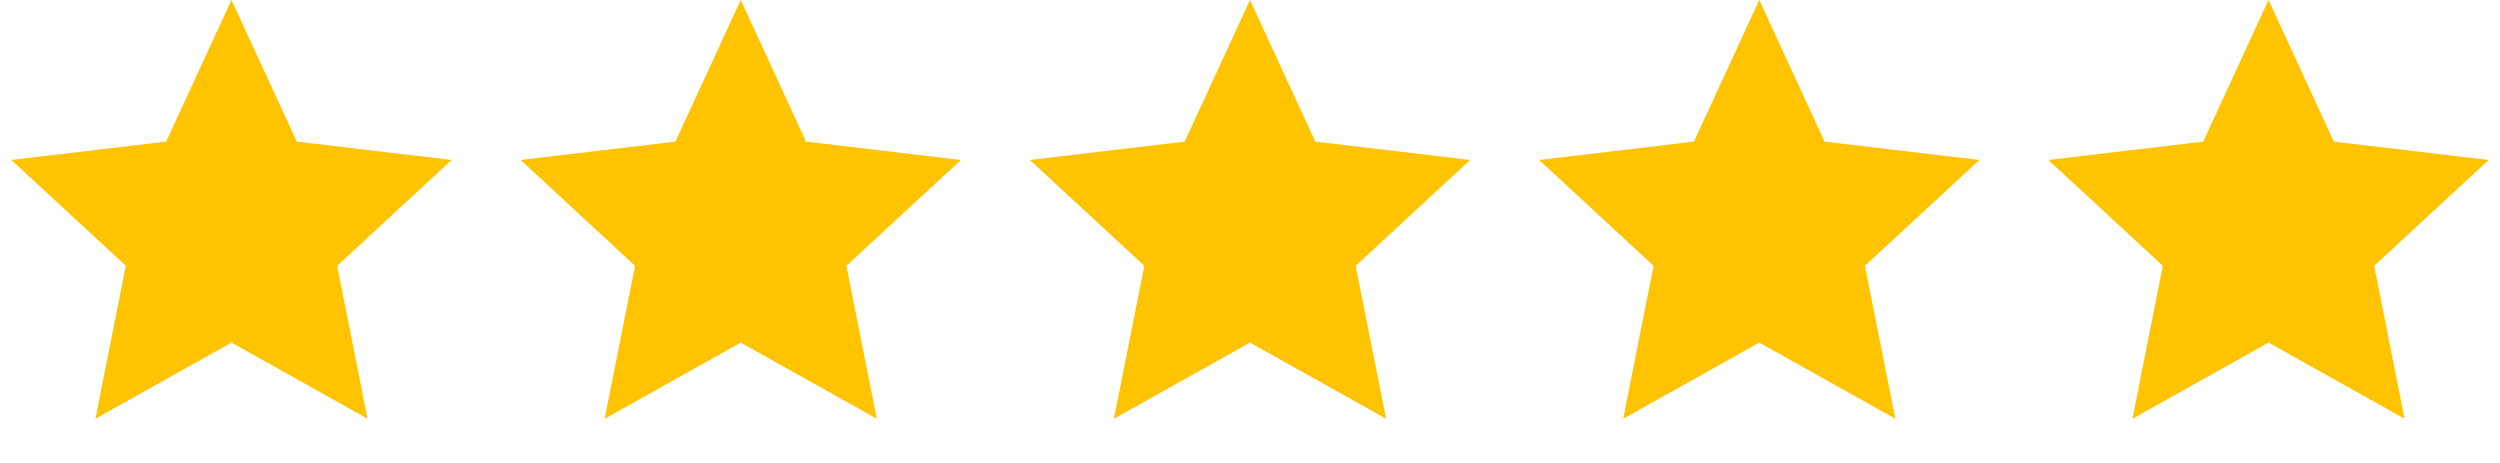
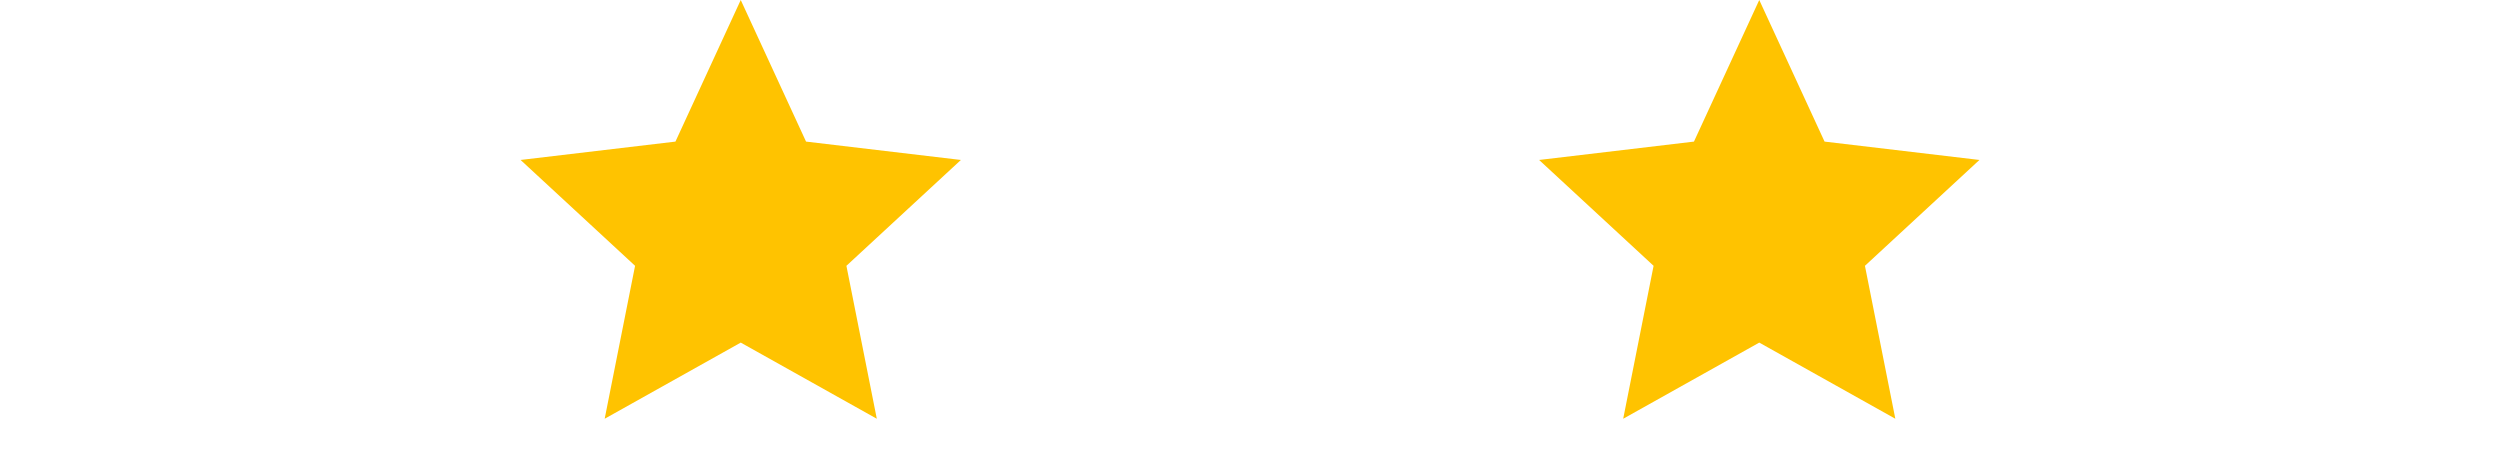
<svg xmlns="http://www.w3.org/2000/svg" width="108" height="20" viewBox="0 0 108 20" fill="none">
-   <path d="M10 0L12.821 6.117L19.511 6.91L14.565 11.483L15.878 18.09L10 14.8L4.122 18.09L5.435 11.483L0.489 6.91L7.179 6.117L10 0Z" fill="#FFC300" />
-   <path d="M32 0L34.821 6.117L41.511 6.91L36.565 11.483L37.878 18.09L32 14.8L26.122 18.09L27.435 11.483L22.489 6.91L29.179 6.117L32 0Z" fill="#FFC300" />
-   <path d="M54 0L56.821 6.117L63.511 6.91L58.565 11.483L59.878 18.09L54 14.8L48.122 18.09L49.435 11.483L44.489 6.91L51.179 6.117L54 0Z" fill="#FFC300" />
+   <path d="M32 0L34.821 6.117L41.511 6.91L36.565 11.483L37.878 18.09L32 14.8L26.122 18.09L27.435 11.483L22.489 6.91L29.179 6.117Z" fill="#FFC300" />
  <path d="M76 0L78.821 6.117L85.511 6.91L80.565 11.483L81.878 18.09L76 14.8L70.122 18.09L71.435 11.483L66.489 6.91L73.179 6.117L76 0Z" fill="#FFC300" />
-   <path d="M98 0L100.821 6.117L107.511 6.91L102.565 11.483L103.878 18.09L98 14.8L92.122 18.09L93.435 11.483L88.489 6.91L95.179 6.117L98 0Z" fill="#FFC300" />
</svg>